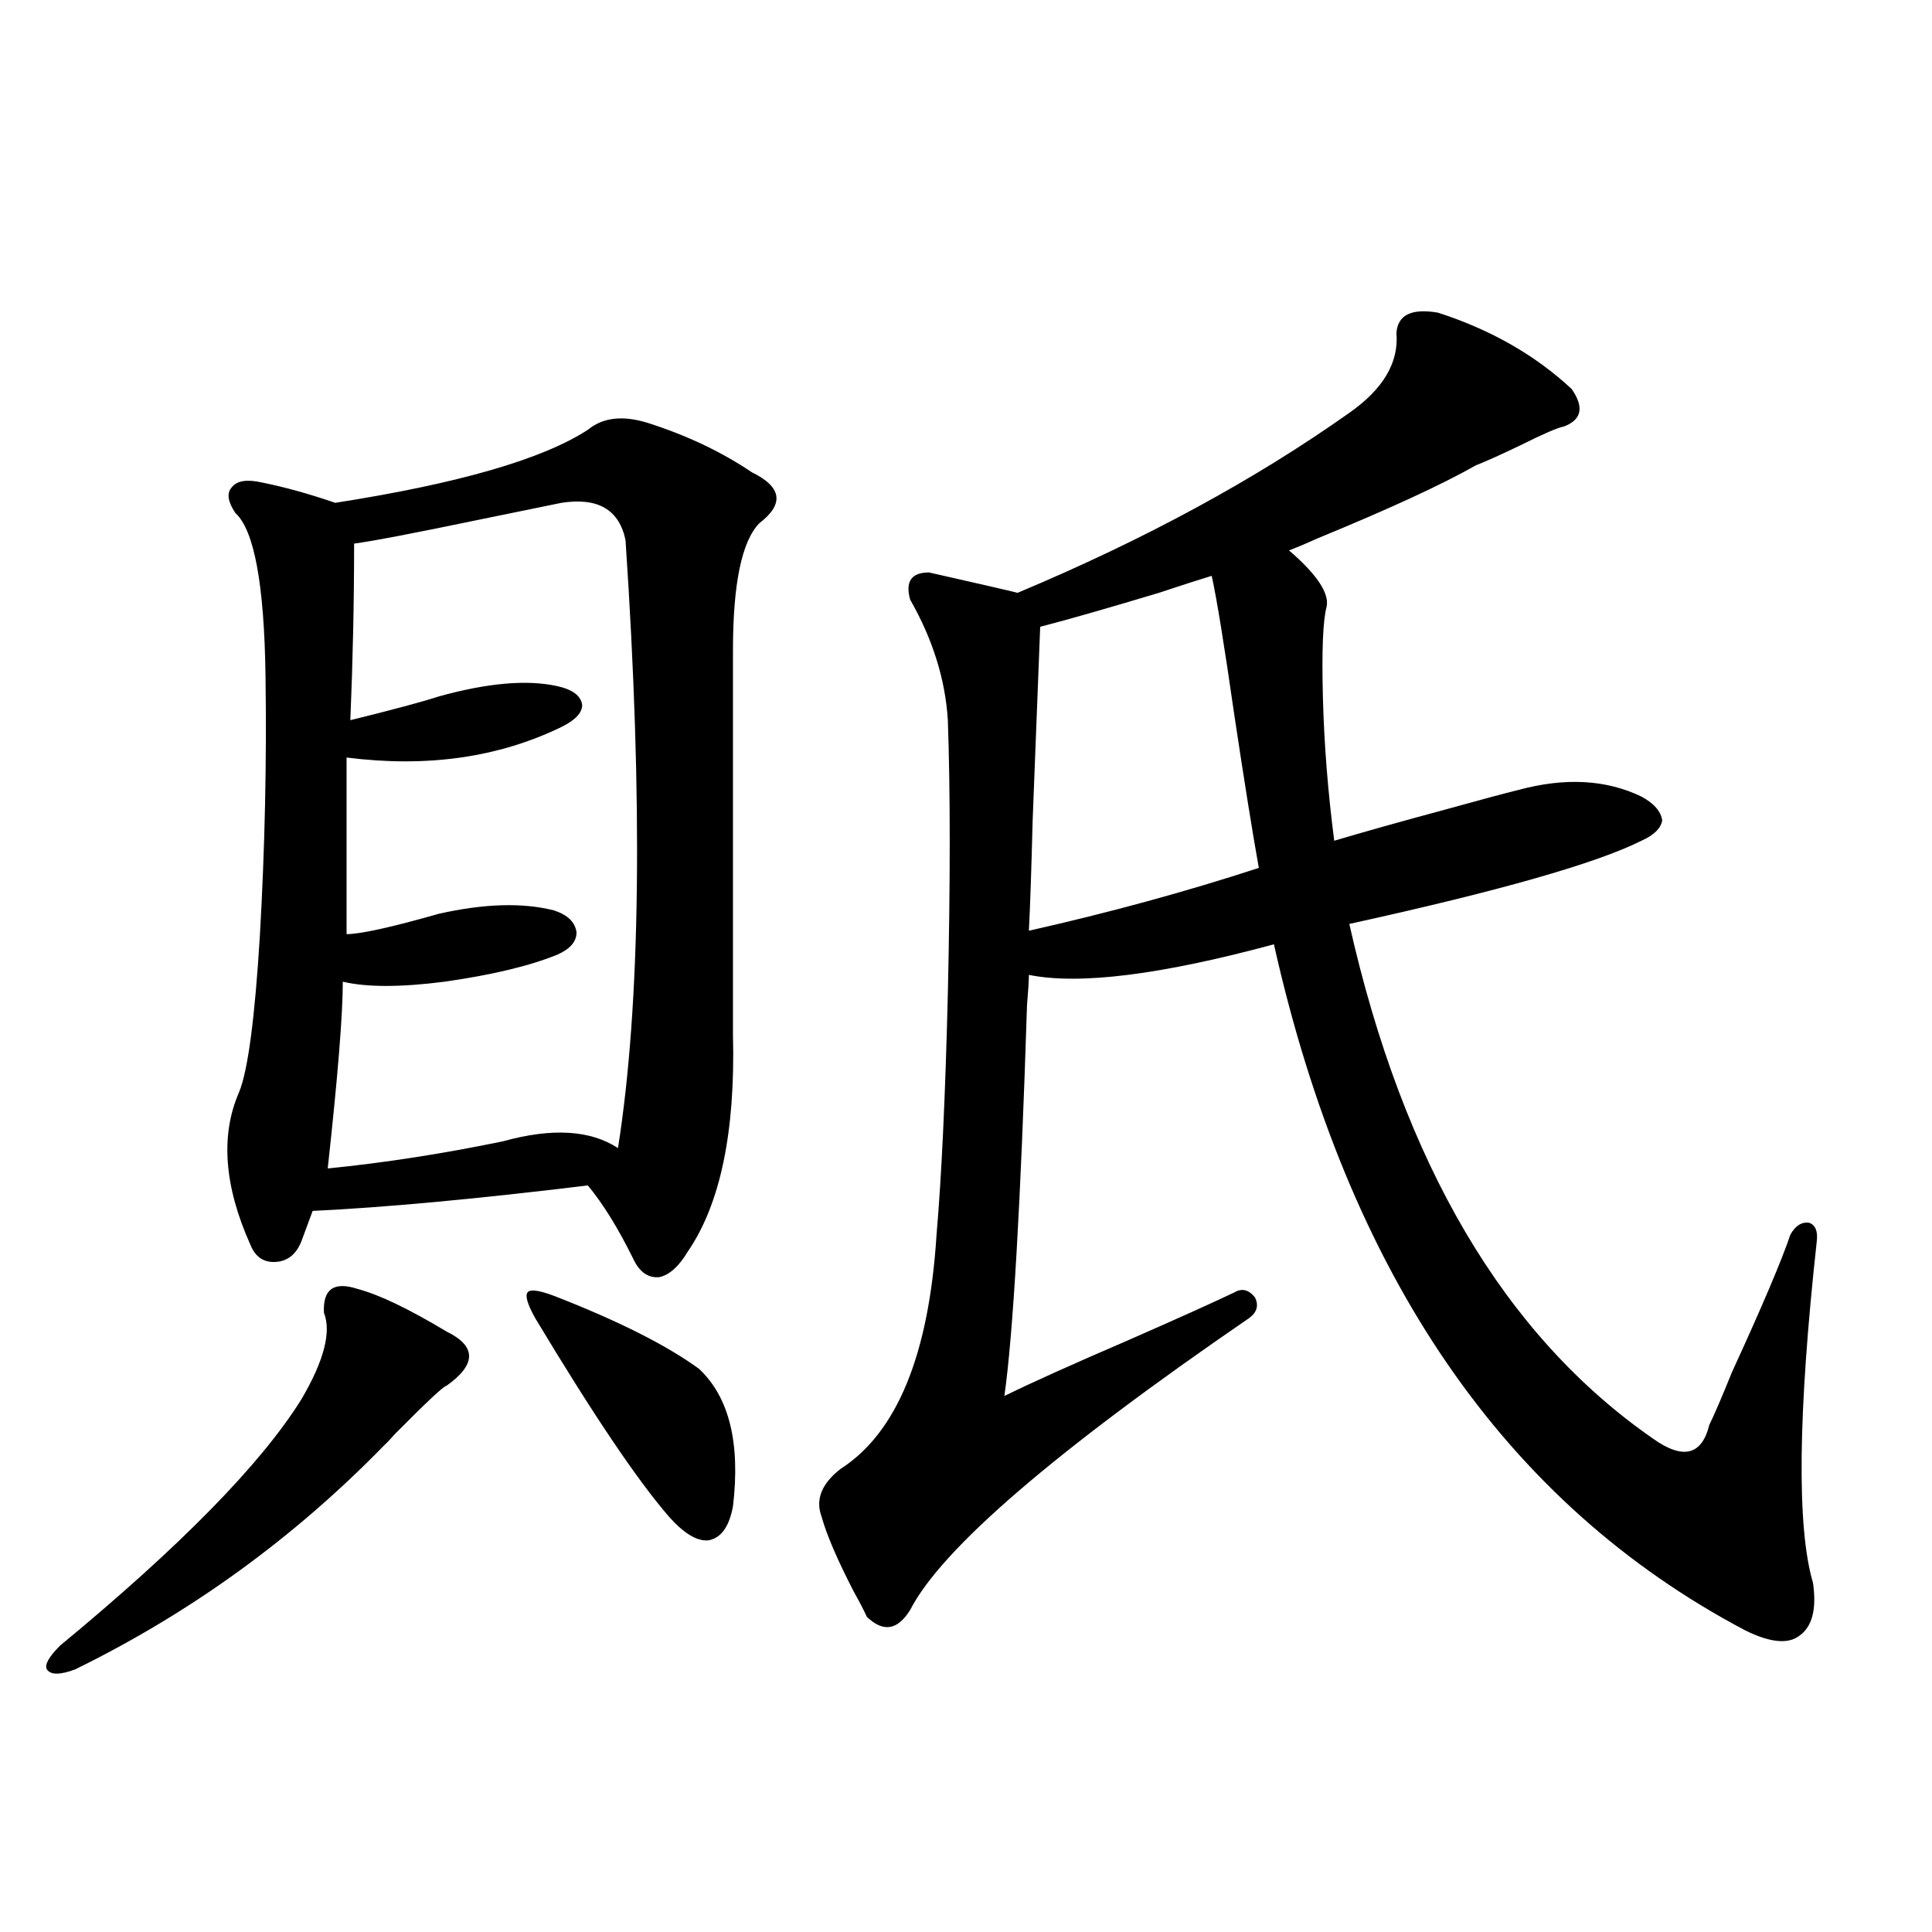
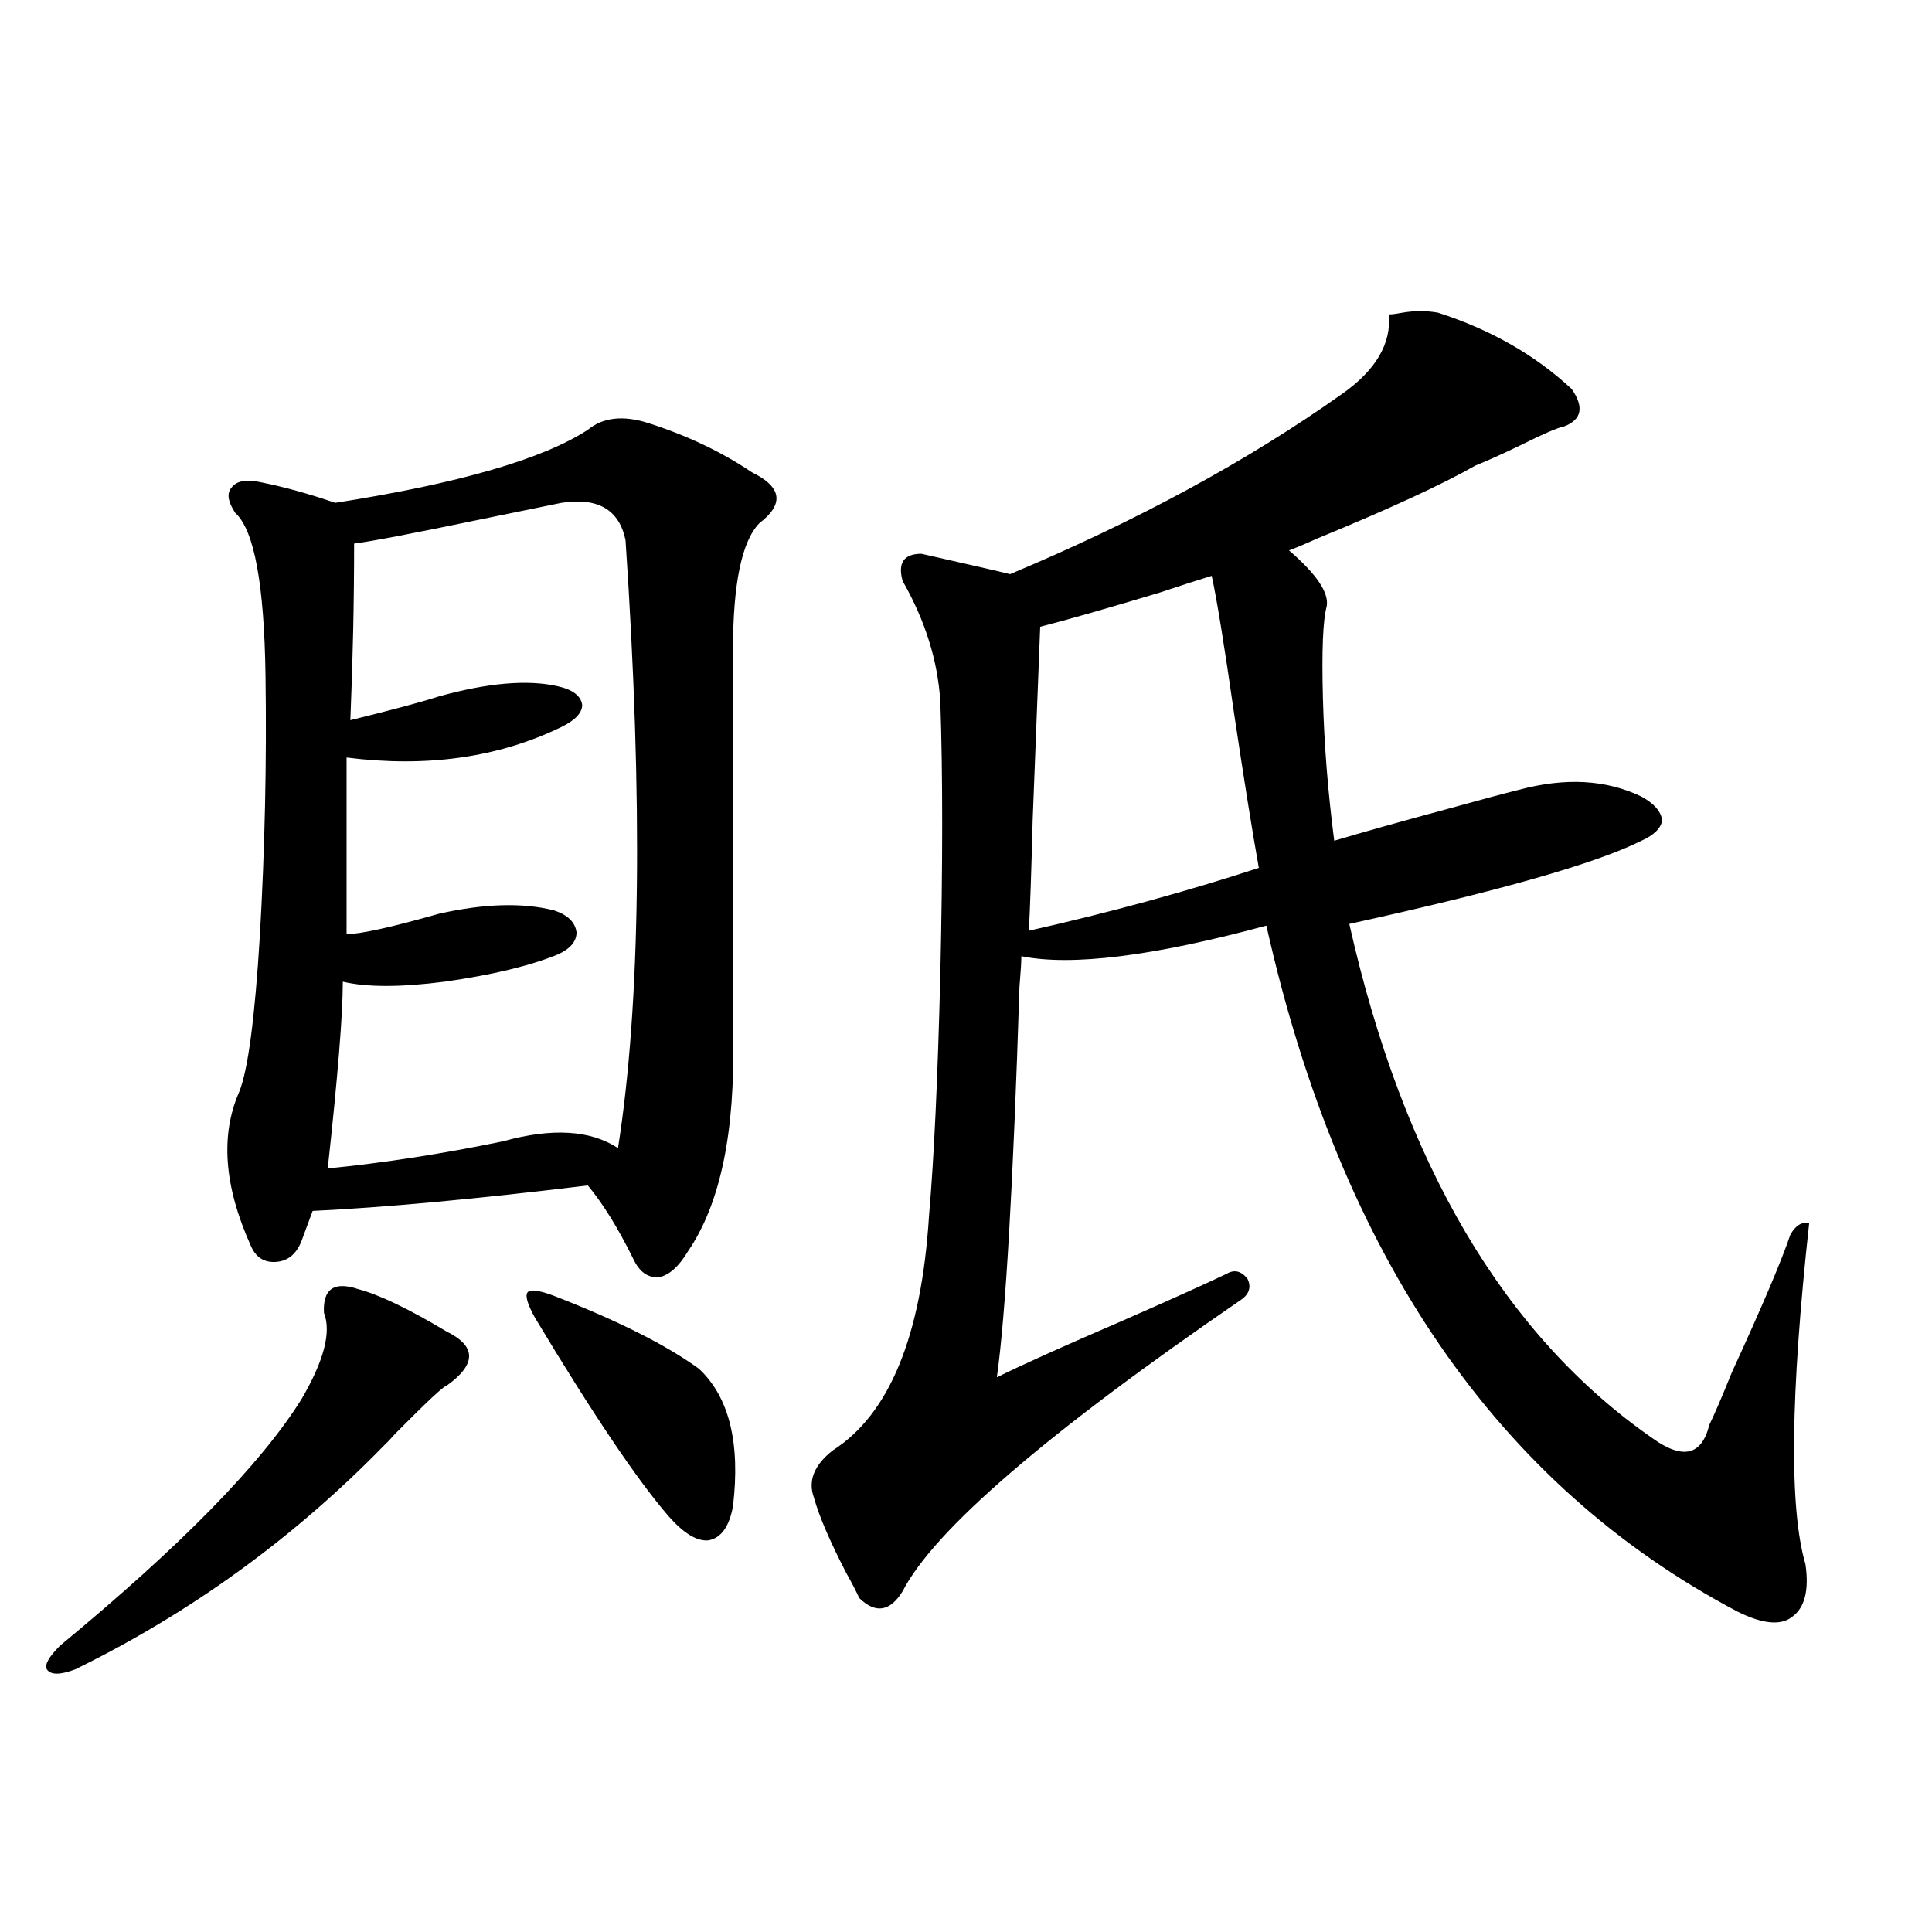
<svg xmlns="http://www.w3.org/2000/svg" version="1.1" id="图层_1" x="0px" y="0px" width="1000px" height="1000px" viewBox="0 0 1000 1000" enable-background="new 0 0 1000 1000" xml:space="preserve">
-   <path d="M185.239,667.195c11.052,2.938,26.341,10.259,45.853,21.973c15.609,7.622,15.609,17.001,0,28.125  c-1.311,0-10.091,8.212-26.341,24.609c-2.606,2.938-4.558,4.985-5.854,6.152c-46.828,48.052-100.165,86.71-159.996,116.016  c-7.805,2.925-12.683,2.925-14.634,0c-1.311-2.349,0.976-6.454,6.829-12.305c62.438-51.554,104.053-94.043,124.875-127.441  c11.707-19.913,15.609-34.854,11.707-44.824C167.023,667.195,172.877,663.103,185.239,667.195z M335.479,218.953  c20.152,6.454,38.048,14.941,53.657,25.488c15.609,7.622,16.905,16.411,3.902,26.367c-9.115,9.38-13.658,31.353-13.658,65.918  v198.633c1.296,50.399-6.509,87.891-23.414,112.5c-4.558,7.622-9.436,12.017-14.634,13.184c-5.854,0.591-10.411-2.637-13.658-9.668  c-7.805-15.82-15.609-28.413-23.414-37.793c-57.895,7.031-105.363,11.426-142.436,13.184l-5.854,15.82  c-2.606,6.454-6.829,9.97-12.683,10.547c-6.509,0.591-11.066-2.335-13.658-8.789c-13.658-30.46-15.609-56.827-5.854-79.102  c4.543-11.124,8.125-38.081,10.731-80.859c2.592-45.112,3.567-89.937,2.927-134.473c-0.655-47.461-5.854-75.586-15.609-84.375  c-3.902-5.851-4.558-10.245-1.951-13.184c2.592-3.516,7.805-4.395,15.609-2.637c11.707,2.349,24.39,5.864,38.048,10.547  c63.733-9.956,107.314-22.55,130.729-37.793C312.065,216.028,322.462,214.86,335.479,218.953z M290.603,260.262  c-5.854,1.181-20.167,4.106-42.926,8.789c-33.825,7.031-55.288,11.138-64.389,12.305c0,29.883-0.655,60.356-1.951,91.406  c21.463-5.273,36.737-9.366,45.853-12.305c25.365-7.031,45.853-8.789,61.462-5.273c7.805,1.758,12.027,4.985,12.683,9.668  c0,4.106-3.582,7.91-10.731,11.426c-32.529,15.82-69.602,21.094-111.217,15.82v91.406c7.149,0,23.079-3.516,47.804-10.547  c23.414-5.273,43.246-5.851,59.511-1.758c7.149,2.349,11.052,6.152,11.707,11.426c0,4.696-3.262,8.501-9.756,11.426  c-14.313,5.864-33.825,10.547-58.535,14.063c-22.773,2.938-40.334,2.938-52.682,0c0,17.001-2.606,49.219-7.805,96.68  c29.268-2.925,59.511-7.608,90.729-14.063c25.365-7.031,45.197-5.851,59.511,3.516c11.707-74.405,13.003-179.297,3.902-314.648  C320.511,263.777,309.459,257.337,290.603,260.262z M286.7,670.711c33.17,12.896,58.2,25.488,75.12,37.793  c15.609,14.653,21.463,38.384,17.561,71.191c-1.951,10.547-6.188,16.411-12.683,17.578c-5.854,0.591-12.683-3.516-20.487-12.305  c-16.265-18.745-39.358-53.022-69.267-102.832c-3.902-7.031-5.213-11.426-3.902-13.184  C274.338,667.195,278.896,667.786,286.7,670.711z M744.25,161.824c27.316,8.789,50.396,21.973,69.267,39.551  c6.494,9.38,5.198,15.82-3.902,19.336c-3.262,0.591-10.731,3.817-22.438,9.668c-9.756,4.696-17.561,8.212-23.414,10.547  c-17.561,9.97-44.877,22.563-81.949,37.793c-6.509,2.938-11.387,4.985-14.634,6.152c14.299,12.305,20.808,21.973,19.512,29.004  c-1.951,7.031-2.606,22.852-1.951,47.461c0.641,24.032,2.592,48.642,5.854,73.828c13.658-4.093,33.49-9.668,59.511-16.699  c16.905-4.683,28.933-7.91,36.097-9.668c24.055-6.44,45.197-5.273,63.413,3.516c6.494,3.516,10.076,7.622,10.731,12.305  c-0.655,4.106-4.237,7.622-10.731,10.547c-23.414,11.728-73.824,26.079-151.216,43.066  c27.957,124.228,80.318,212.997,157.069,266.309c15.609,11.138,25.365,8.789,29.268-7.031c2.592-5.273,6.494-14.351,11.707-27.246  c15.609-33.976,25.686-57.706,30.243-71.191c2.592-4.683,5.854-6.729,9.756-6.152c3.247,1.181,4.543,4.395,3.902,9.668  c-9.756,89.071-10.411,147.958-1.951,176.66c1.951,13.472-0.335,22.55-6.829,27.246c-5.854,4.683-15.289,3.804-28.292-2.637  c-124.234-65.616-205.528-183.979-243.896-355.078c-58.535,15.82-100.82,21.094-126.826,15.82c0,2.938-0.335,8.212-0.976,15.82  c-3.262,102.544-7.164,169.931-11.707,202.148c13.003-6.44,34.466-16.108,64.389-29.004c25.365-11.124,43.566-19.336,54.633-24.609  c3.902-2.335,7.47-1.456,10.731,2.637c1.951,4.106,0.976,7.622-2.927,10.547c-100.82,69.146-159.355,119.531-175.605,151.172  c-6.509,10.547-13.993,11.714-22.438,3.516c-1.311-2.938-3.582-7.333-6.829-13.184c-8.46-16.397-13.993-29.292-16.585-38.672  c-3.262-8.789,0-16.987,9.756-24.609c29.268-18.745,45.853-59.175,49.755-121.289c2.592-29.883,4.543-71.479,5.854-124.805  c1.296-57.417,1.296-104.59,0-141.504c-1.311-21.094-7.805-41.886-19.512-62.402c-2.606-9.366,0.641-14.063,9.756-14.063  c26.006,5.864,41.295,9.38,45.853,10.547c65.685-27.534,122.924-58.585,171.703-93.164c17.561-12.305,25.686-26.065,24.39-41.309  C723.428,163.005,730.592,159.489,744.25,161.824z M627.18,298.055c-5.854,1.758-14.969,4.696-27.316,8.789  c-27.316,8.212-47.804,14.063-61.462,17.578c-0.655,17.001-1.951,50.399-3.902,100.195c-0.655,25.79-1.311,44.824-1.951,57.129  c41.615-9.366,81.294-20.215,119.021-32.52c-3.262-18.155-7.484-44.522-12.683-79.102  C633.674,333.802,629.771,309.782,627.18,298.055z" />
+   <path d="M185.239,667.195c11.052,2.938,26.341,10.259,45.853,21.973c15.609,7.622,15.609,17.001,0,28.125  c-1.311,0-10.091,8.212-26.341,24.609c-2.606,2.938-4.558,4.985-5.854,6.152c-46.828,48.052-100.165,86.71-159.996,116.016  c-7.805,2.925-12.683,2.925-14.634,0c-1.311-2.349,0.976-6.454,6.829-12.305c62.438-51.554,104.053-94.043,124.875-127.441  c11.707-19.913,15.609-34.854,11.707-44.824C167.023,667.195,172.877,663.103,185.239,667.195z M335.479,218.953  c20.152,6.454,38.048,14.941,53.657,25.488c15.609,7.622,16.905,16.411,3.902,26.367c-9.115,9.38-13.658,31.353-13.658,65.918  v198.633c1.296,50.399-6.509,87.891-23.414,112.5c-4.558,7.622-9.436,12.017-14.634,13.184c-5.854,0.591-10.411-2.637-13.658-9.668  c-7.805-15.82-15.609-28.413-23.414-37.793c-57.895,7.031-105.363,11.426-142.436,13.184l-5.854,15.82  c-2.606,6.454-6.829,9.97-12.683,10.547c-6.509,0.591-11.066-2.335-13.658-8.789c-13.658-30.46-15.609-56.827-5.854-79.102  c4.543-11.124,8.125-38.081,10.731-80.859c2.592-45.112,3.567-89.937,2.927-134.473c-0.655-47.461-5.854-75.586-15.609-84.375  c-3.902-5.851-4.558-10.245-1.951-13.184c2.592-3.516,7.805-4.395,15.609-2.637c11.707,2.349,24.39,5.864,38.048,10.547  c63.733-9.956,107.314-22.55,130.729-37.793C312.065,216.028,322.462,214.86,335.479,218.953z M290.603,260.262  c-5.854,1.181-20.167,4.106-42.926,8.789c-33.825,7.031-55.288,11.138-64.389,12.305c0,29.883-0.655,60.356-1.951,91.406  c21.463-5.273,36.737-9.366,45.853-12.305c25.365-7.031,45.853-8.789,61.462-5.273c7.805,1.758,12.027,4.985,12.683,9.668  c0,4.106-3.582,7.91-10.731,11.426c-32.529,15.82-69.602,21.094-111.217,15.82v91.406c7.149,0,23.079-3.516,47.804-10.547  c23.414-5.273,43.246-5.851,59.511-1.758c7.149,2.349,11.052,6.152,11.707,11.426c0,4.696-3.262,8.501-9.756,11.426  c-14.313,5.864-33.825,10.547-58.535,14.063c-22.773,2.938-40.334,2.938-52.682,0c0,17.001-2.606,49.219-7.805,96.68  c29.268-2.925,59.511-7.608,90.729-14.063c25.365-7.031,45.197-5.851,59.511,3.516c11.707-74.405,13.003-179.297,3.902-314.648  C320.511,263.777,309.459,257.337,290.603,260.262z M286.7,670.711c33.17,12.896,58.2,25.488,75.12,37.793  c15.609,14.653,21.463,38.384,17.561,71.191c-1.951,10.547-6.188,16.411-12.683,17.578c-5.854,0.591-12.683-3.516-20.487-12.305  c-16.265-18.745-39.358-53.022-69.267-102.832c-3.902-7.031-5.213-11.426-3.902-13.184  C274.338,667.195,278.896,667.786,286.7,670.711z M744.25,161.824c27.316,8.789,50.396,21.973,69.267,39.551  c6.494,9.38,5.198,15.82-3.902,19.336c-3.262,0.591-10.731,3.817-22.438,9.668c-9.756,4.696-17.561,8.212-23.414,10.547  c-17.561,9.97-44.877,22.563-81.949,37.793c-6.509,2.938-11.387,4.985-14.634,6.152c14.299,12.305,20.808,21.973,19.512,29.004  c-1.951,7.031-2.606,22.852-1.951,47.461c0.641,24.032,2.592,48.642,5.854,73.828c13.658-4.093,33.49-9.668,59.511-16.699  c16.905-4.683,28.933-7.91,36.097-9.668c24.055-6.44,45.197-5.273,63.413,3.516c6.494,3.516,10.076,7.622,10.731,12.305  c-0.655,4.106-4.237,7.622-10.731,10.547c-23.414,11.728-73.824,26.079-151.216,43.066  c27.957,124.228,80.318,212.997,157.069,266.309c15.609,11.138,25.365,8.789,29.268-7.031c2.592-5.273,6.494-14.351,11.707-27.246  c15.609-33.976,25.686-57.706,30.243-71.191c2.592-4.683,5.854-6.729,9.756-6.152c-9.756,89.071-10.411,147.958-1.951,176.66c1.951,13.472-0.335,22.55-6.829,27.246c-5.854,4.683-15.289,3.804-28.292-2.637  c-124.234-65.616-205.528-183.979-243.896-355.078c-58.535,15.82-100.82,21.094-126.826,15.82c0,2.938-0.335,8.212-0.976,15.82  c-3.262,102.544-7.164,169.931-11.707,202.148c13.003-6.44,34.466-16.108,64.389-29.004c25.365-11.124,43.566-19.336,54.633-24.609  c3.902-2.335,7.47-1.456,10.731,2.637c1.951,4.106,0.976,7.622-2.927,10.547c-100.82,69.146-159.355,119.531-175.605,151.172  c-6.509,10.547-13.993,11.714-22.438,3.516c-1.311-2.938-3.582-7.333-6.829-13.184c-8.46-16.397-13.993-29.292-16.585-38.672  c-3.262-8.789,0-16.987,9.756-24.609c29.268-18.745,45.853-59.175,49.755-121.289c2.592-29.883,4.543-71.479,5.854-124.805  c1.296-57.417,1.296-104.59,0-141.504c-1.311-21.094-7.805-41.886-19.512-62.402c-2.606-9.366,0.641-14.063,9.756-14.063  c26.006,5.864,41.295,9.38,45.853,10.547c65.685-27.534,122.924-58.585,171.703-93.164c17.561-12.305,25.686-26.065,24.39-41.309  C723.428,163.005,730.592,159.489,744.25,161.824z M627.18,298.055c-5.854,1.758-14.969,4.696-27.316,8.789  c-27.316,8.212-47.804,14.063-61.462,17.578c-0.655,17.001-1.951,50.399-3.902,100.195c-0.655,25.79-1.311,44.824-1.951,57.129  c41.615-9.366,81.294-20.215,119.021-32.52c-3.262-18.155-7.484-44.522-12.683-79.102  C633.674,333.802,629.771,309.782,627.18,298.055z" />
</svg>